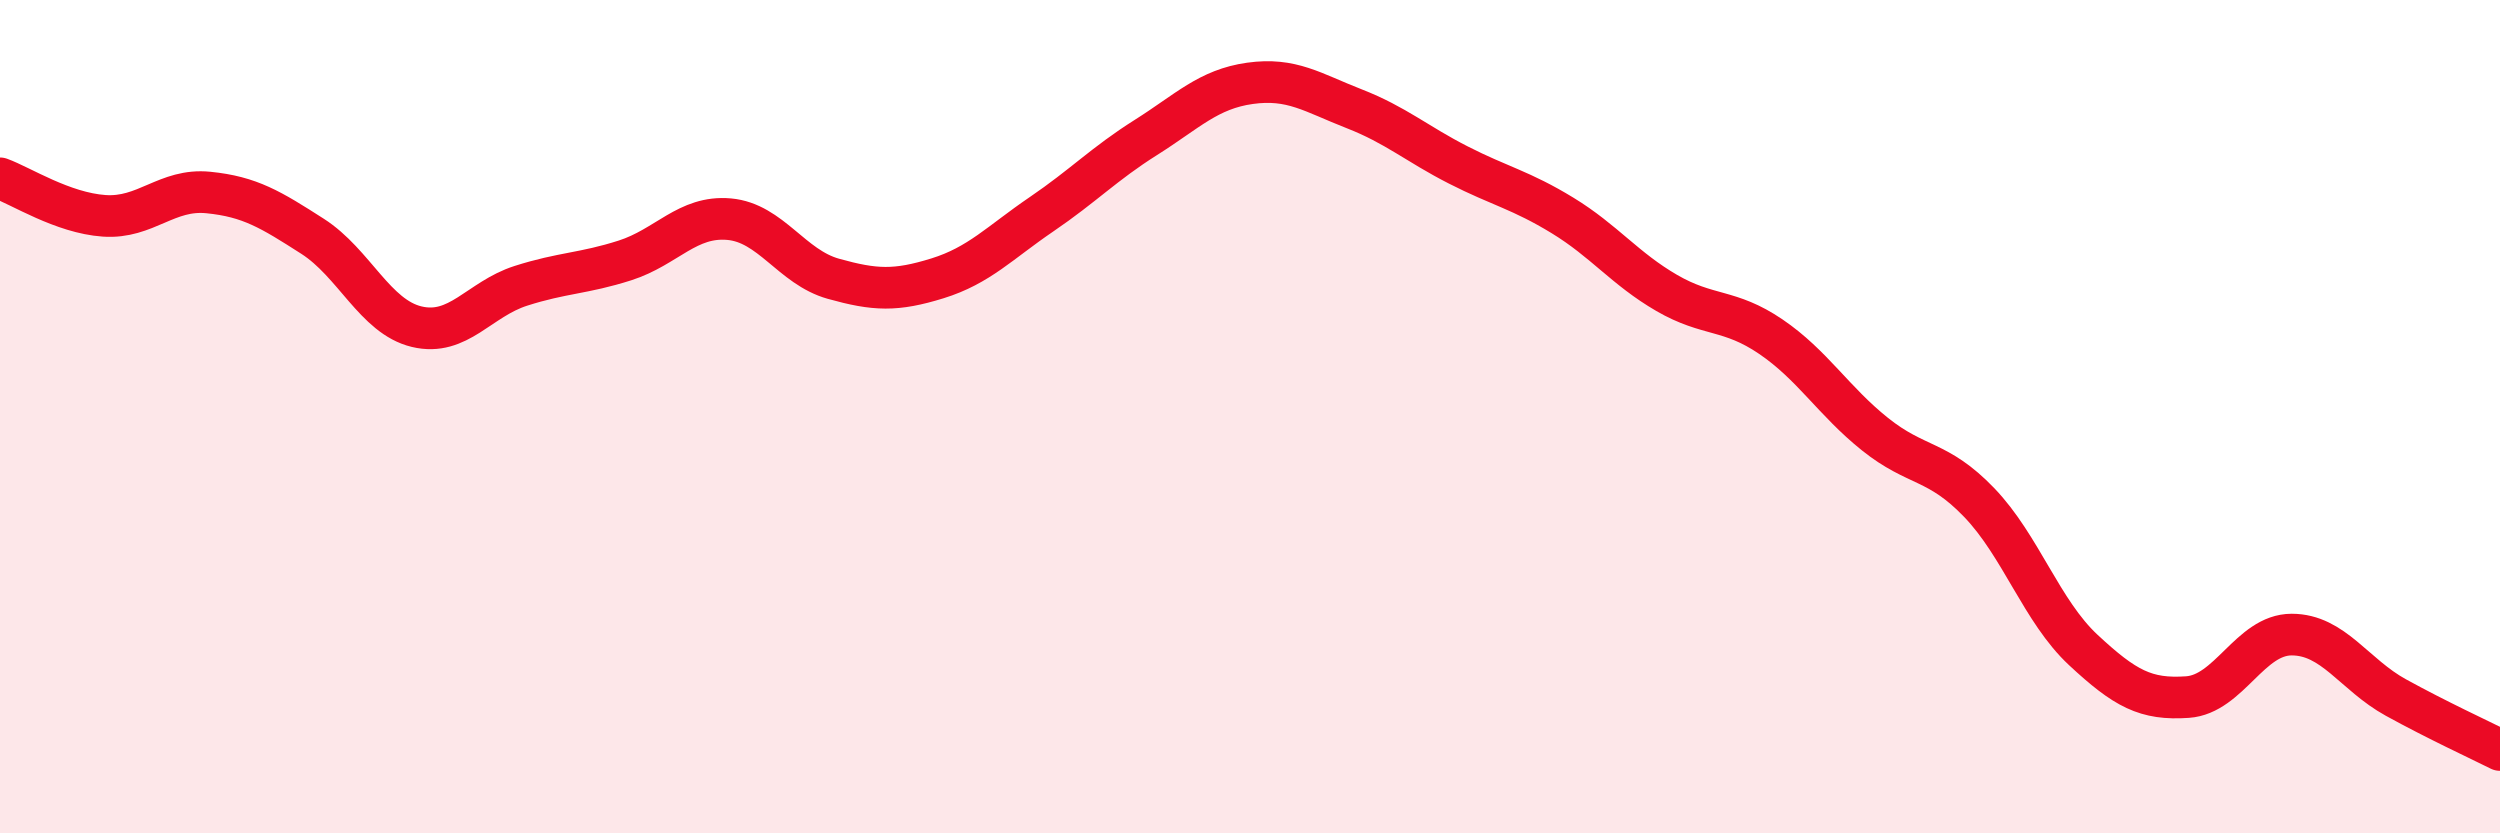
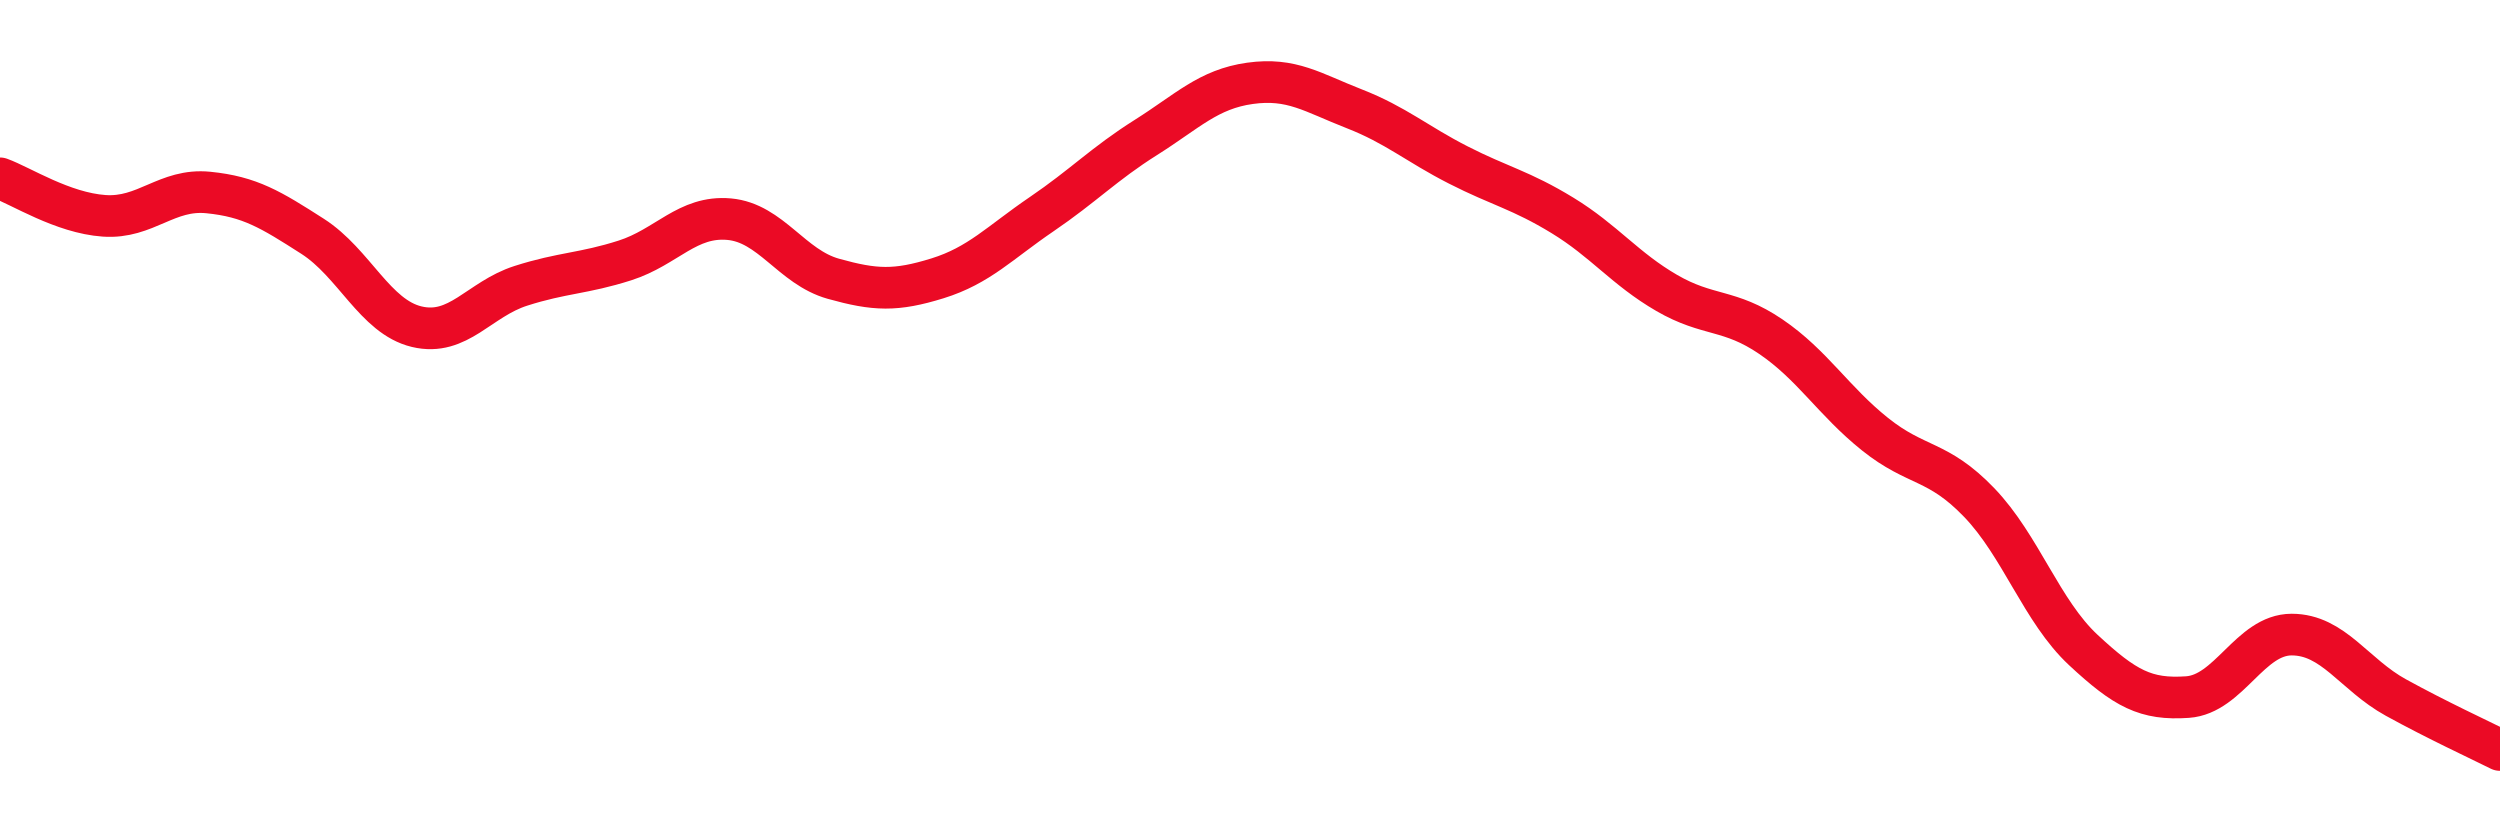
<svg xmlns="http://www.w3.org/2000/svg" width="60" height="20" viewBox="0 0 60 20">
-   <path d="M 0,4.28 C 0.5,4.46 1.5,5.11 2.5,5.18 C 3.5,5.25 4,4.52 5,4.62 C 6,4.72 6.5,5.03 7.5,5.67 C 8.5,6.31 9,7.6 10,7.84 C 11,8.08 11.5,7.18 12.5,6.86 C 13.5,6.54 14,6.57 15,6.25 C 16,5.93 16.5,5.17 17.5,5.26 C 18.5,5.35 19,6.41 20,6.69 C 21,6.97 21.5,6.99 22.5,6.68 C 23.5,6.37 24,5.82 25,5.14 C 26,4.46 26.5,3.93 27.5,3.3 C 28.5,2.67 29,2.14 30,2 C 31,1.86 31.5,2.22 32.5,2.61 C 33.5,3 34,3.45 35,3.96 C 36,4.47 36.5,4.56 37.5,5.17 C 38.5,5.78 39,6.45 40,7.03 C 41,7.61 41.5,7.4 42.5,8.08 C 43.5,8.76 44,9.62 45,10.42 C 46,11.22 46.5,11.02 47.5,12.06 C 48.5,13.1 49,14.67 50,15.6 C 51,16.53 51.5,16.8 52.5,16.73 C 53.5,16.66 54,15.23 55,15.23 C 56,15.23 56.5,16.19 57.5,16.74 C 58.5,17.29 59.5,17.75 60,18L60 20L0 20Z" fill="#EB0A25" opacity="0.1" stroke-linecap="round" stroke-linejoin="round" />
  <path d="M 0,4.28 C 0.5,4.46 1.5,5.11 2.5,5.18 C 3.5,5.25 4,4.52 5,4.62 C 6,4.72 6.5,5.03 7.5,5.67 C 8.5,6.31 9,7.6 10,7.84 C 11,8.08 11.5,7.18 12.5,6.86 C 13.5,6.54 14,6.57 15,6.25 C 16,5.93 16.5,5.17 17.5,5.26 C 18.5,5.35 19,6.41 20,6.69 C 21,6.97 21.5,6.99 22.5,6.68 C 23.5,6.37 24,5.82 25,5.14 C 26,4.46 26.5,3.93 27.5,3.3 C 28.5,2.67 29,2.14 30,2 C 31,1.86 31.5,2.22 32.5,2.61 C 33.5,3 34,3.45 35,3.96 C 36,4.47 36.5,4.56 37.5,5.17 C 38.5,5.78 39,6.45 40,7.03 C 41,7.61 41.5,7.4 42.5,8.08 C 43.5,8.76 44,9.62 45,10.42 C 46,11.22 46.5,11.02 47.5,12.06 C 48.5,13.1 49,14.67 50,15.6 C 51,16.53 51.5,16.8 52.5,16.73 C 53.5,16.66 54,15.23 55,15.23 C 56,15.23 56.5,16.19 57.5,16.74 C 58.5,17.29 59.5,17.75 60,18" stroke="#EB0A25" stroke-width="1" fill="none" stroke-linecap="round" stroke-linejoin="round" />
</svg>